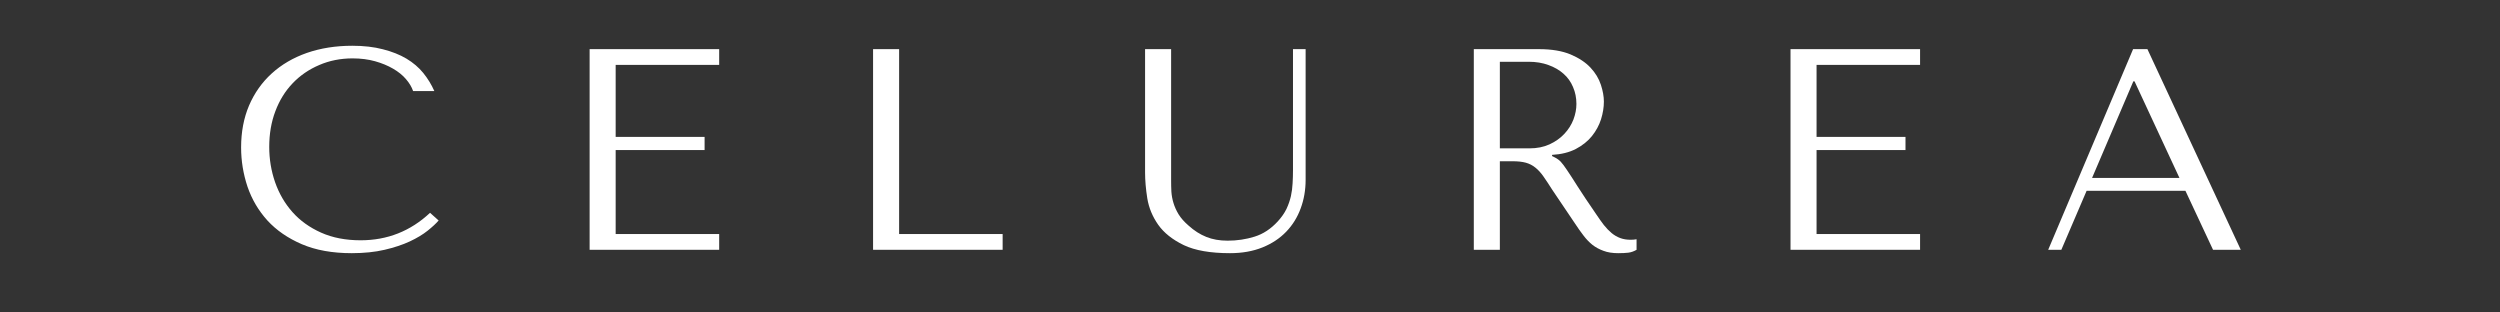
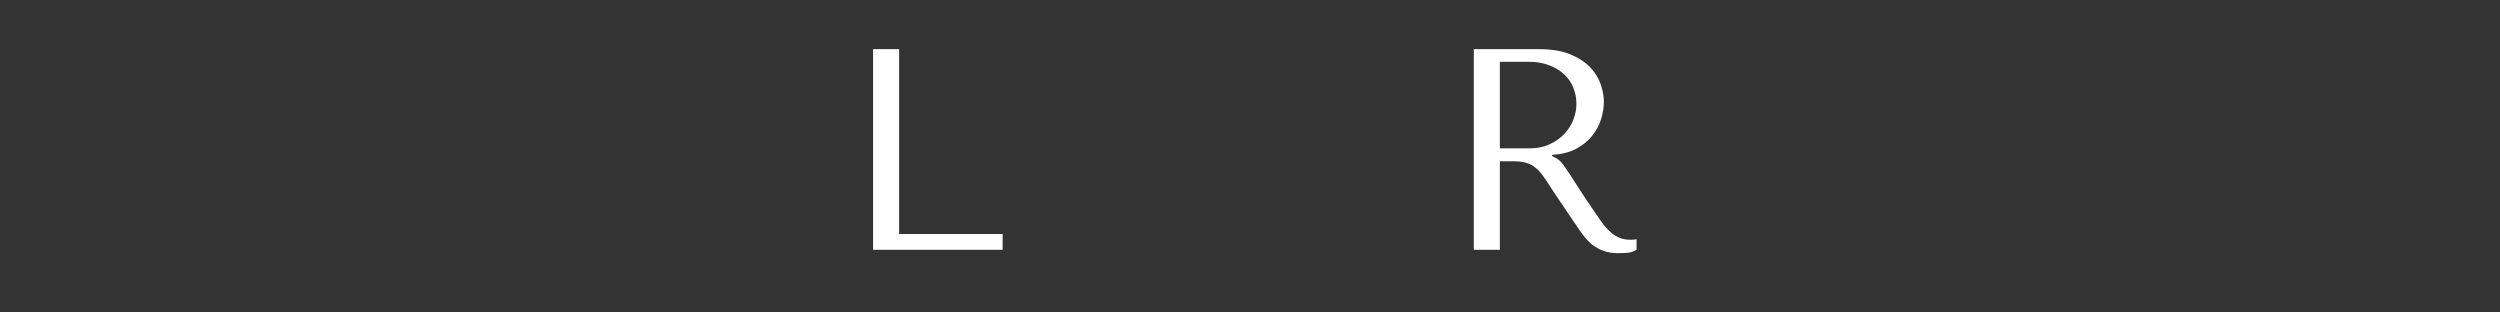
<svg xmlns="http://www.w3.org/2000/svg" width="400" zoomAndPan="magnify" viewBox="0 0 300 37.5" height="50" preserveAspectRatio="xMidYMid meet" version="1.0">
  <rect x="0" y="0" width="300" height="37.5" fill="#333333" stroke="none" />
  <defs>
    <g />
  </defs>
  <g fill="#ffffff" fill-opacity="1">
    <g transform="translate(27.214, 29.975)">
      <g>
-         <path d="M 24.391 -4.438 C 22.047 -2.238 19.27 -1.141 16.062 -1.141 C 14.27 -1.141 12.688 -1.445 11.312 -2.062 C 9.938 -2.676 8.789 -3.5 7.875 -4.531 C 6.957 -5.57 6.266 -6.766 5.797 -8.109 C 5.328 -9.461 5.094 -10.875 5.094 -12.344 C 5.094 -13.906 5.336 -15.332 5.828 -16.625 C 6.316 -17.926 7.008 -19.047 7.906 -19.984 C 8.801 -20.922 9.863 -21.648 11.094 -22.172 C 12.32 -22.703 13.656 -22.969 15.094 -22.969 C 16.082 -22.969 16.984 -22.852 17.797 -22.625 C 18.609 -22.395 19.328 -22.098 19.953 -21.734 C 20.586 -21.367 21.102 -20.953 21.5 -20.484 C 21.906 -20.016 22.191 -19.535 22.359 -19.047 L 24.906 -19.047 C 24.562 -19.828 24.117 -20.551 23.578 -21.219 C 23.035 -21.883 22.363 -22.457 21.562 -22.938 C 20.758 -23.414 19.816 -23.789 18.734 -24.062 C 17.66 -24.344 16.438 -24.484 15.062 -24.484 C 13.07 -24.484 11.254 -24.195 9.609 -23.625 C 7.973 -23.051 6.566 -22.227 5.391 -21.156 C 4.223 -20.094 3.316 -18.812 2.672 -17.312 C 2.035 -15.812 1.719 -14.133 1.719 -12.281 C 1.719 -10.676 1.973 -9.109 2.484 -7.578 C 3.004 -6.055 3.801 -4.703 4.875 -3.516 C 5.957 -2.336 7.332 -1.391 9 -0.672 C 10.676 0.047 12.676 0.406 15 0.406 C 16.469 0.406 17.781 0.27 18.938 0 C 20.094 -0.27 21.098 -0.602 21.953 -1 C 22.816 -1.406 23.535 -1.836 24.109 -2.297 C 24.68 -2.754 25.117 -3.16 25.422 -3.516 Z M 24.391 -4.438 " />
-       </g>
+         </g>
    </g>
  </g>
  <g fill="#ffffff" fill-opacity="1">
    <g transform="translate(66.629, 29.975)">
      <g>
-         <path d="M 4.125 -24.078 L 4.125 0 L 19.672 0 L 19.672 -1.891 L 7.25 -1.891 L 7.25 -11.969 L 17.922 -11.969 L 17.922 -13.547 L 7.25 -13.547 L 7.25 -22.188 L 19.672 -22.188 L 19.672 -24.078 Z M 4.125 -24.078 " />
-       </g>
+         </g>
    </g>
  </g>
  <g fill="#ffffff" fill-opacity="1">
    <g transform="translate(100.644, 29.975)">
      <g>
        <path d="M 4.125 0 L 4.125 -24.078 L 7.25 -24.078 L 7.25 -1.891 L 19.672 -1.891 L 19.672 0 Z M 4.125 0 " />
      </g>
    </g>
  </g>
  <g fill="#ffffff" fill-opacity="1">
    <g transform="translate(134.659, 29.975)">
      <g>
-         <path d="M 2.75 -24.078 L 2.75 -9.281 C 2.75 -8.344 2.836 -7.305 3.016 -6.172 C 3.203 -5.035 3.641 -3.977 4.328 -3 C 5.016 -2.031 6.035 -1.219 7.391 -0.562 C 8.742 0.082 10.594 0.406 12.938 0.406 C 14.395 0.406 15.691 0.176 16.828 -0.281 C 17.961 -0.738 18.914 -1.367 19.688 -2.172 C 20.457 -2.973 21.035 -3.906 21.422 -4.969 C 21.816 -6.031 22.016 -7.172 22.016 -8.391 L 22.016 -24.078 L 20.5 -24.078 L 20.5 -9.531 C 20.5 -9.02 20.484 -8.504 20.453 -7.984 C 20.43 -7.473 20.363 -6.957 20.25 -6.438 C 20.133 -5.926 19.957 -5.414 19.719 -4.906 C 19.477 -4.406 19.129 -3.906 18.672 -3.406 C 17.848 -2.508 16.922 -1.898 15.891 -1.578 C 14.859 -1.254 13.781 -1.094 12.656 -1.094 C 11.695 -1.094 10.844 -1.242 10.094 -1.547 C 9.344 -1.848 8.641 -2.297 7.984 -2.891 C 7.453 -3.348 7.047 -3.805 6.766 -4.266 C 6.492 -4.723 6.289 -5.176 6.156 -5.625 C 6.02 -6.07 5.938 -6.523 5.906 -6.984 C 5.883 -7.441 5.875 -7.898 5.875 -8.359 L 5.875 -24.078 Z M 2.75 -24.078 " />
-       </g>
+         </g>
    </g>
  </g>
  <g fill="#ffffff" fill-opacity="1">
    <g transform="translate(172.732, 29.975)">
      <g>
        <path d="M 4.125 -24.078 L 4.125 0 L 7.25 0 L 7.25 -10.625 L 8.766 -10.625 C 9.41 -10.625 9.941 -10.566 10.359 -10.453 C 10.785 -10.336 11.172 -10.141 11.516 -9.859 C 11.859 -9.586 12.18 -9.234 12.484 -8.797 C 12.785 -8.367 13.141 -7.832 13.547 -7.188 L 16.266 -3.156 C 16.609 -2.633 16.945 -2.156 17.281 -1.719 C 17.613 -1.281 17.973 -0.906 18.359 -0.594 C 18.754 -0.289 19.195 -0.051 19.688 0.125 C 20.176 0.312 20.766 0.406 21.453 0.406 C 21.961 0.406 22.375 0.383 22.688 0.344 C 23.008 0.301 23.332 0.188 23.656 0 L 23.656 -1.266 C 23.539 -1.242 23.426 -1.227 23.312 -1.219 C 23.195 -1.207 23.082 -1.203 22.969 -1.203 C 22.488 -1.203 22.066 -1.27 21.703 -1.406 C 21.336 -1.539 20.992 -1.738 20.672 -2 C 20.348 -2.27 20.035 -2.594 19.734 -2.969 C 19.441 -3.352 19.133 -3.785 18.812 -4.266 C 17.852 -5.66 17.109 -6.773 16.578 -7.609 C 16.047 -8.453 15.625 -9.102 15.312 -9.562 C 15.008 -10.02 14.758 -10.352 14.562 -10.562 C 14.363 -10.77 14.129 -10.941 13.859 -11.078 L 13.516 -11.25 L 13.516 -11.391 C 14.617 -11.453 15.566 -11.688 16.359 -12.094 C 17.148 -12.508 17.797 -13.023 18.297 -13.641 C 18.797 -14.266 19.16 -14.938 19.391 -15.656 C 19.617 -16.383 19.734 -17.094 19.734 -17.781 C 19.734 -18.395 19.613 -19.066 19.375 -19.797 C 19.133 -20.535 18.723 -21.219 18.141 -21.844 C 17.555 -22.477 16.758 -23.008 15.75 -23.438 C 14.738 -23.863 13.469 -24.078 11.938 -24.078 Z M 7.25 -22.562 L 10.734 -22.562 C 11.598 -22.562 12.379 -22.43 13.078 -22.172 C 13.785 -21.922 14.391 -21.57 14.891 -21.125 C 15.391 -20.688 15.77 -20.156 16.031 -19.531 C 16.301 -18.914 16.438 -18.238 16.438 -17.5 C 16.438 -16.883 16.316 -16.258 16.078 -15.625 C 15.836 -15 15.473 -14.426 14.984 -13.906 C 14.504 -13.395 13.914 -12.977 13.219 -12.656 C 12.52 -12.332 11.711 -12.172 10.797 -12.172 L 7.25 -12.172 Z M 7.25 -22.562 " />
      </g>
    </g>
  </g>
  <g fill="#ffffff" fill-opacity="1">
    <g transform="translate(210.737, 29.975)">
      <g>
-         <path d="M 4.125 -24.078 L 4.125 0 L 19.672 0 L 19.672 -1.891 L 7.25 -1.891 L 7.25 -11.969 L 17.922 -11.969 L 17.922 -13.547 L 7.25 -13.547 L 7.25 -22.188 L 19.672 -22.188 L 19.672 -24.078 Z M 4.125 -24.078 " />
-       </g>
+         </g>
    </g>
  </g>
  <g fill="#ffffff" fill-opacity="1">
    <g transform="translate(244.752, 29.975)">
      <g>
-         <path d="M 17.5 -7.078 L 20.812 0 L 24.141 0 L 12.938 -24.078 L 11.219 -24.078 L 1.031 0 L 2.609 0 L 5.641 -7.078 Z M 16.781 -8.625 L 6.297 -8.625 L 11.25 -20.219 L 11.391 -20.219 Z M 16.781 -8.625 " />
-       </g>
+         </g>
    </g>
  </g>
</svg>